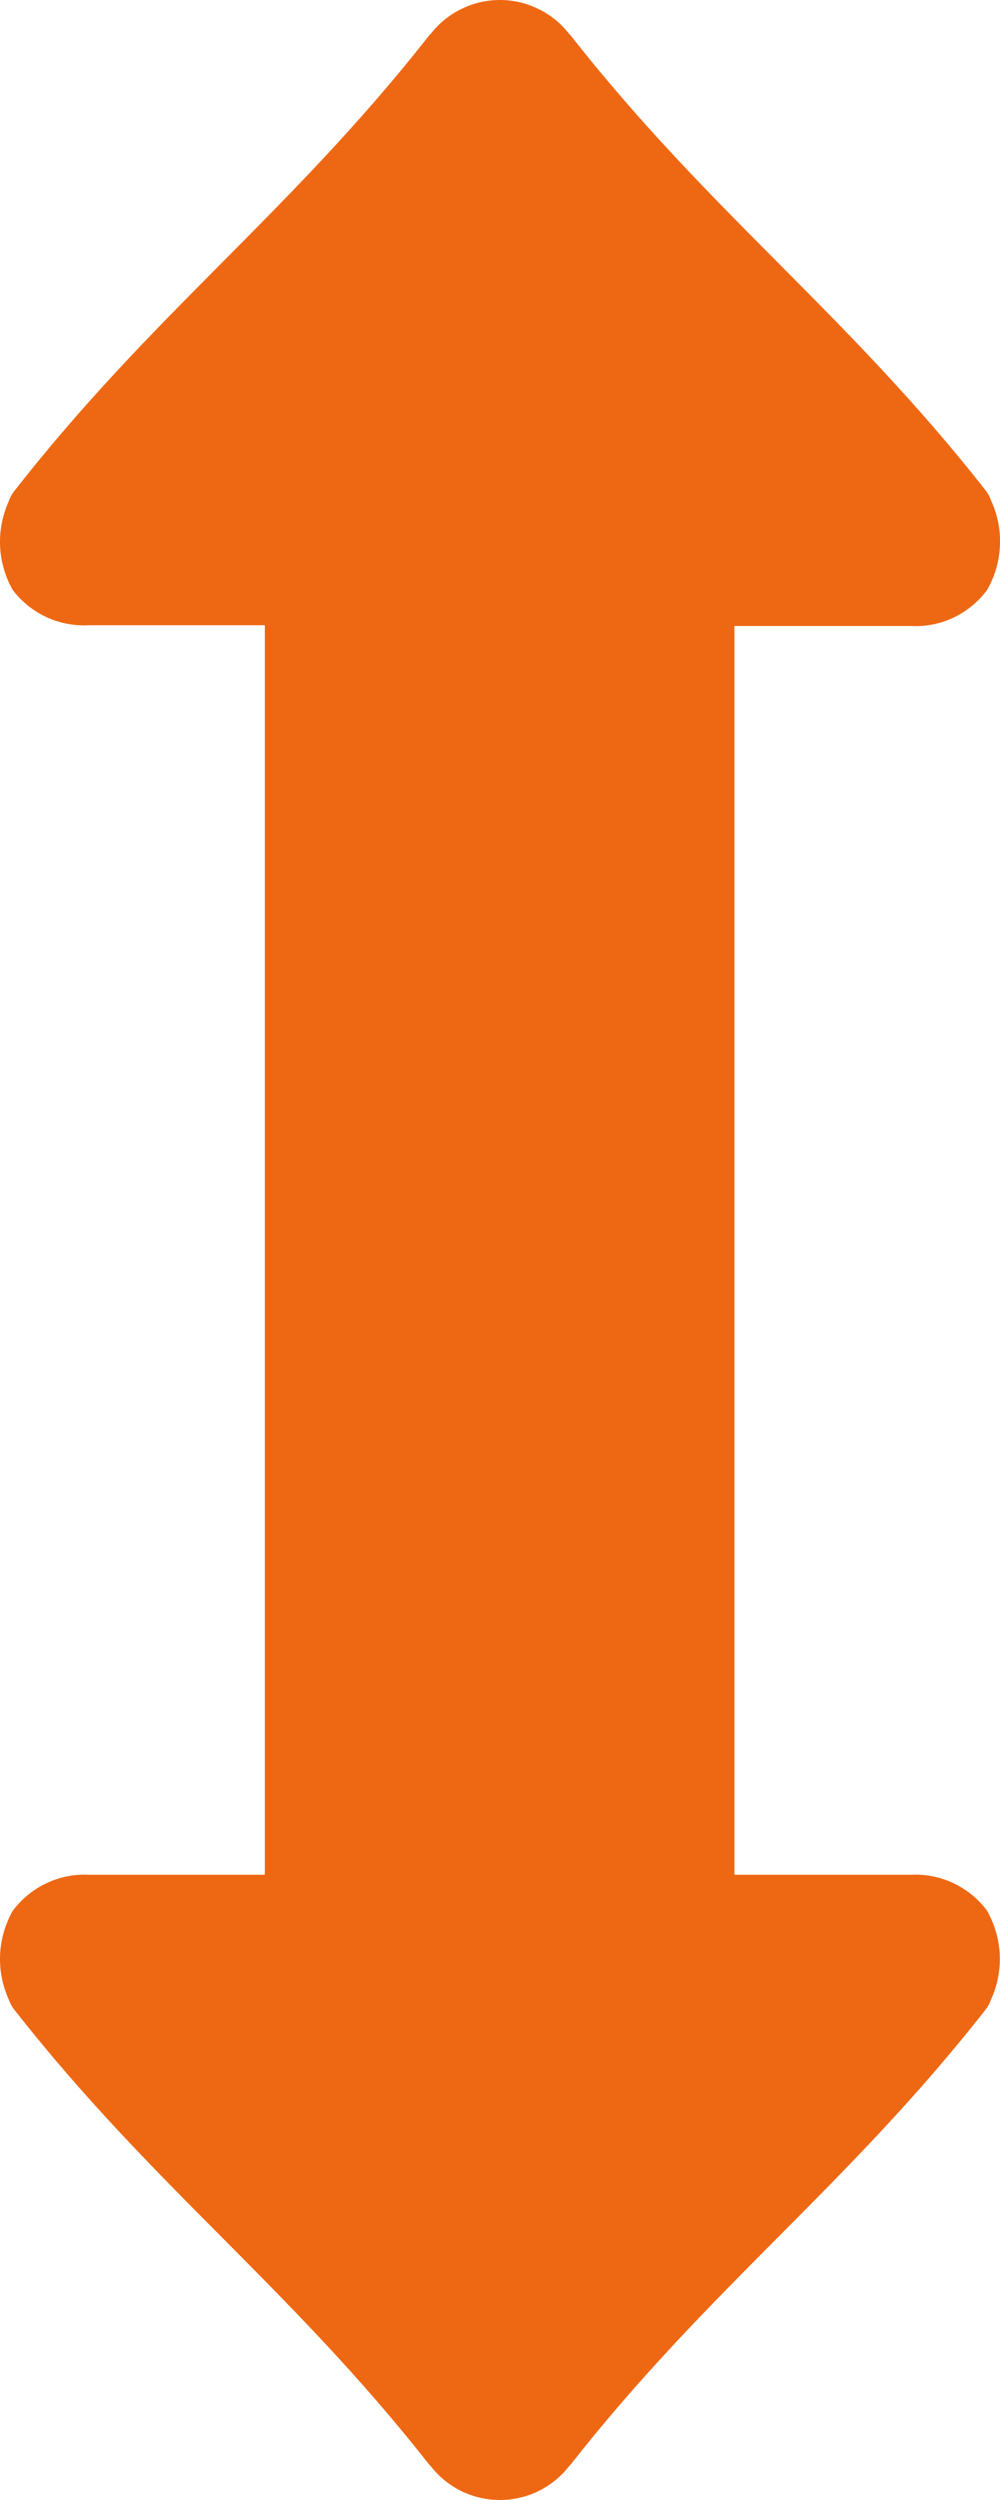
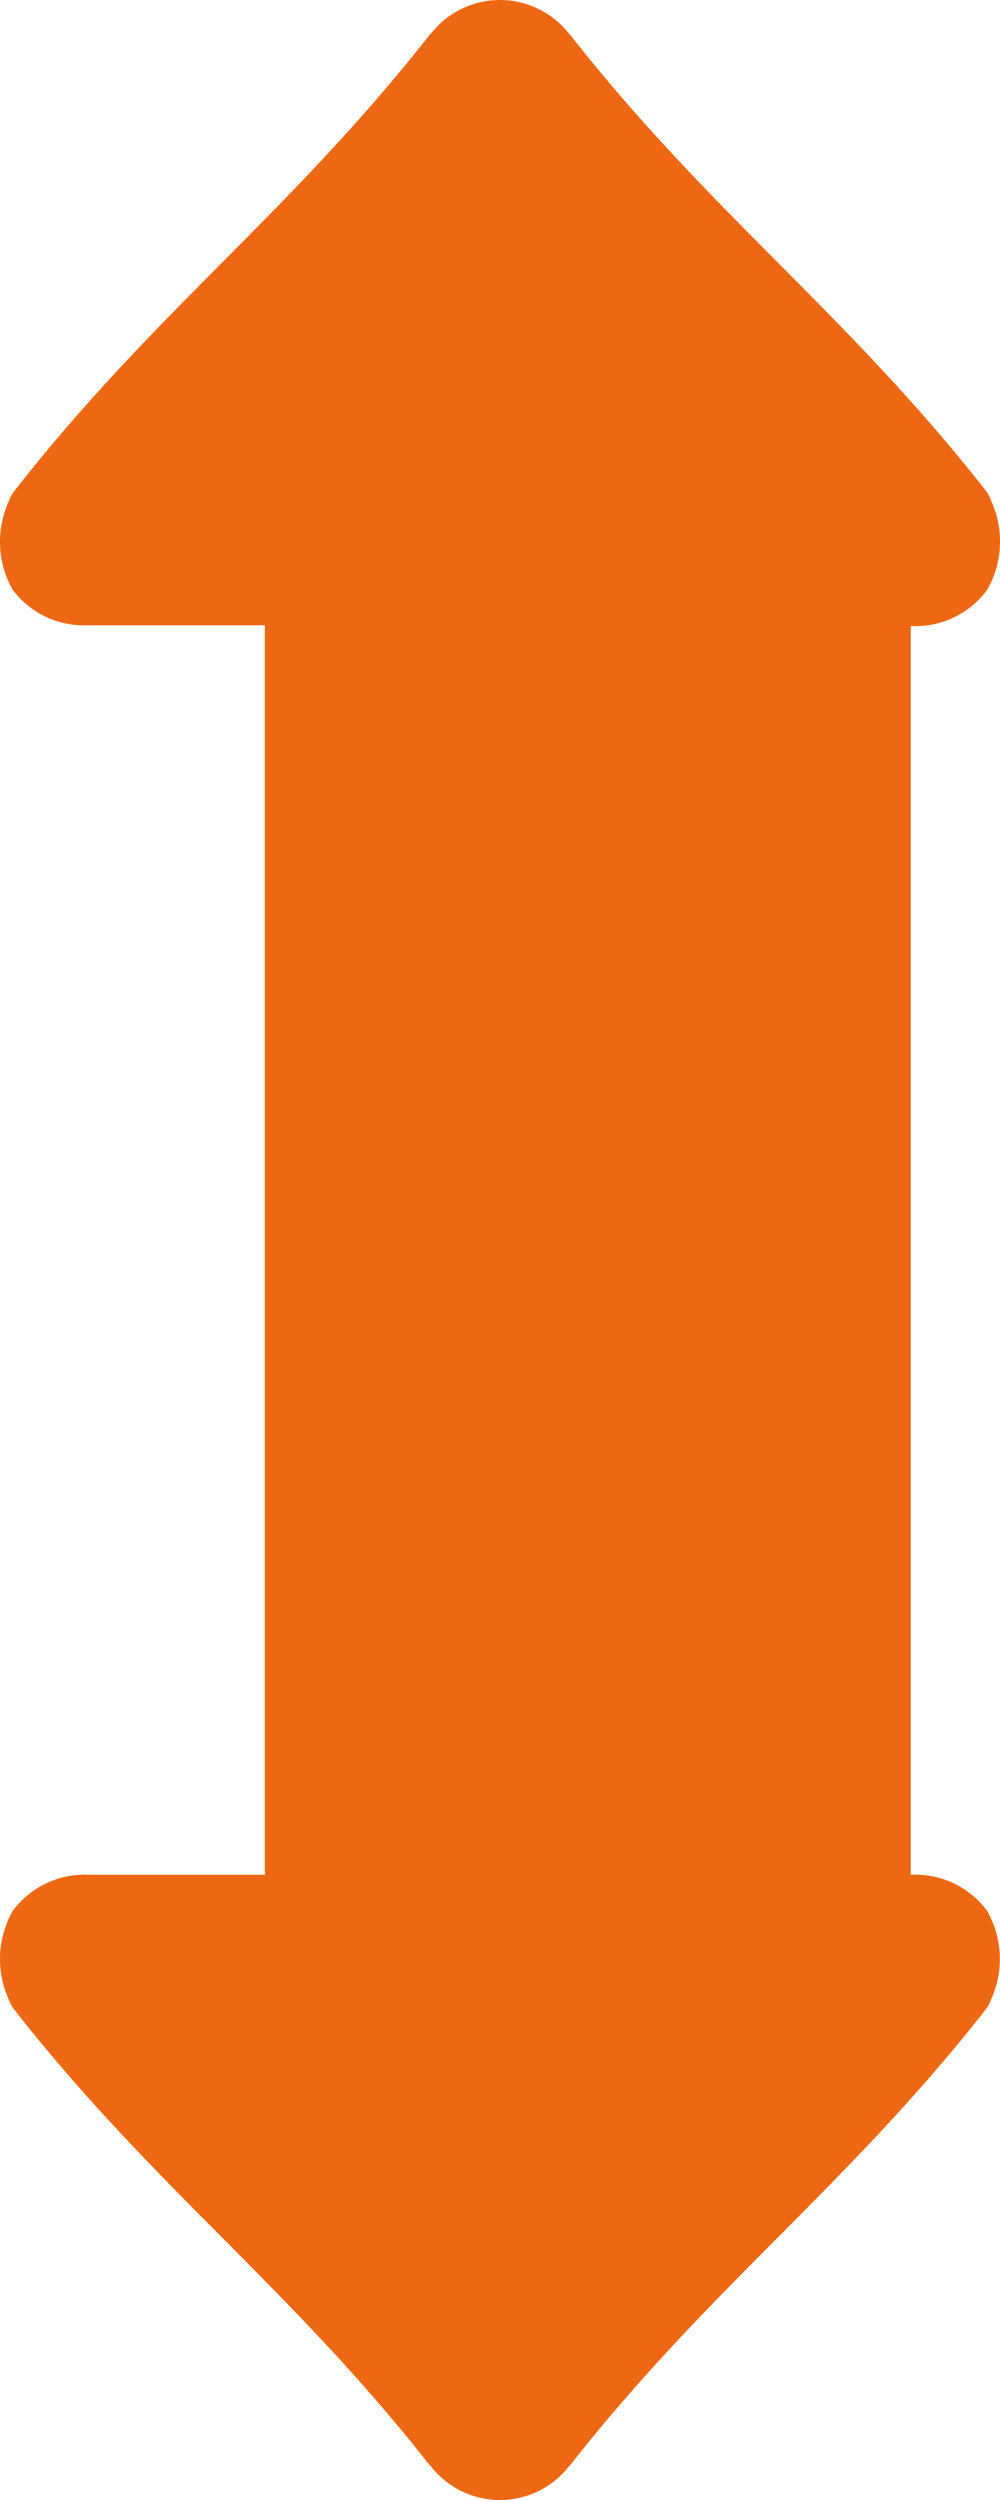
<svg xmlns="http://www.w3.org/2000/svg" width="12" height="30" viewBox="0 0 12 30" fill="none">
-   <path d="M8.813 22.497H10.929C11.106 22.488 11.282 22.523 11.441 22.598C11.601 22.674 11.74 22.787 11.845 22.929C11.936 23.09 11.988 23.27 11.997 23.454C12.005 23.639 11.97 23.823 11.894 23.991C11.878 24.037 11.855 24.08 11.825 24.118C10.168 26.233 8.51 27.456 6.852 29.57L6.825 29.599C6.727 29.724 6.601 29.825 6.458 29.895C6.315 29.964 6.158 30 5.999 30C5.84 30 5.683 29.964 5.54 29.895C5.397 29.825 5.271 29.724 5.173 29.599L5.146 29.57C3.488 27.456 1.83 26.233 0.173 24.118C0.143 24.08 0.12 24.037 0.104 23.991C0.028 23.823 -0.007 23.639 0.001 23.454C0.01 23.27 0.062 23.09 0.153 22.929C0.259 22.788 0.397 22.674 0.557 22.599C0.717 22.523 0.892 22.488 1.069 22.497H3.178V7.503H1.069C0.893 7.513 0.718 7.479 0.558 7.406C0.399 7.332 0.26 7.22 0.153 7.08C0.062 6.92 0.01 6.74 0.001 6.555C-0.007 6.371 0.028 6.187 0.104 6.018C0.12 5.972 0.143 5.929 0.173 5.891C1.83 3.767 3.488 2.544 5.146 0.43L5.173 0.401C5.271 0.276 5.397 0.175 5.54 0.106C5.683 0.036 5.84 0 5.999 0C6.158 0 6.315 0.036 6.458 0.106C6.601 0.175 6.727 0.276 6.825 0.401L6.852 0.43C8.51 2.544 10.168 3.767 11.825 5.882C11.855 5.92 11.878 5.963 11.894 6.009C11.972 6.178 12.008 6.364 11.999 6.55C11.991 6.737 11.938 6.919 11.845 7.08C11.74 7.222 11.601 7.336 11.441 7.412C11.282 7.487 11.106 7.522 10.929 7.512H8.813V22.497Z" fill="#EE6813" />
+   <path d="M8.813 22.497H10.929C11.106 22.488 11.282 22.523 11.441 22.598C11.601 22.674 11.74 22.787 11.845 22.929C11.936 23.09 11.988 23.27 11.997 23.454C12.005 23.639 11.97 23.823 11.894 23.991C11.878 24.037 11.855 24.08 11.825 24.118C10.168 26.233 8.51 27.456 6.852 29.57L6.825 29.599C6.727 29.724 6.601 29.825 6.458 29.895C6.315 29.964 6.158 30 5.999 30C5.84 30 5.683 29.964 5.54 29.895C5.397 29.825 5.271 29.724 5.173 29.599L5.146 29.57C3.488 27.456 1.83 26.233 0.173 24.118C0.143 24.08 0.12 24.037 0.104 23.991C0.028 23.823 -0.007 23.639 0.001 23.454C0.01 23.27 0.062 23.09 0.153 22.929C0.259 22.788 0.397 22.674 0.557 22.599C0.717 22.523 0.892 22.488 1.069 22.497H3.178V7.503H1.069C0.893 7.513 0.718 7.479 0.558 7.406C0.399 7.332 0.26 7.22 0.153 7.08C0.062 6.92 0.01 6.74 0.001 6.555C-0.007 6.371 0.028 6.187 0.104 6.018C0.12 5.972 0.143 5.929 0.173 5.891C1.83 3.767 3.488 2.544 5.146 0.43L5.173 0.401C5.271 0.276 5.397 0.175 5.54 0.106C5.683 0.036 5.84 0 5.999 0C6.158 0 6.315 0.036 6.458 0.106C6.601 0.175 6.727 0.276 6.825 0.401L6.852 0.43C8.51 2.544 10.168 3.767 11.825 5.882C11.855 5.92 11.878 5.963 11.894 6.009C11.972 6.178 12.008 6.364 11.999 6.55C11.991 6.737 11.938 6.919 11.845 7.08C11.74 7.222 11.601 7.336 11.441 7.412C11.282 7.487 11.106 7.522 10.929 7.512V22.497Z" fill="#EE6813" />
</svg>